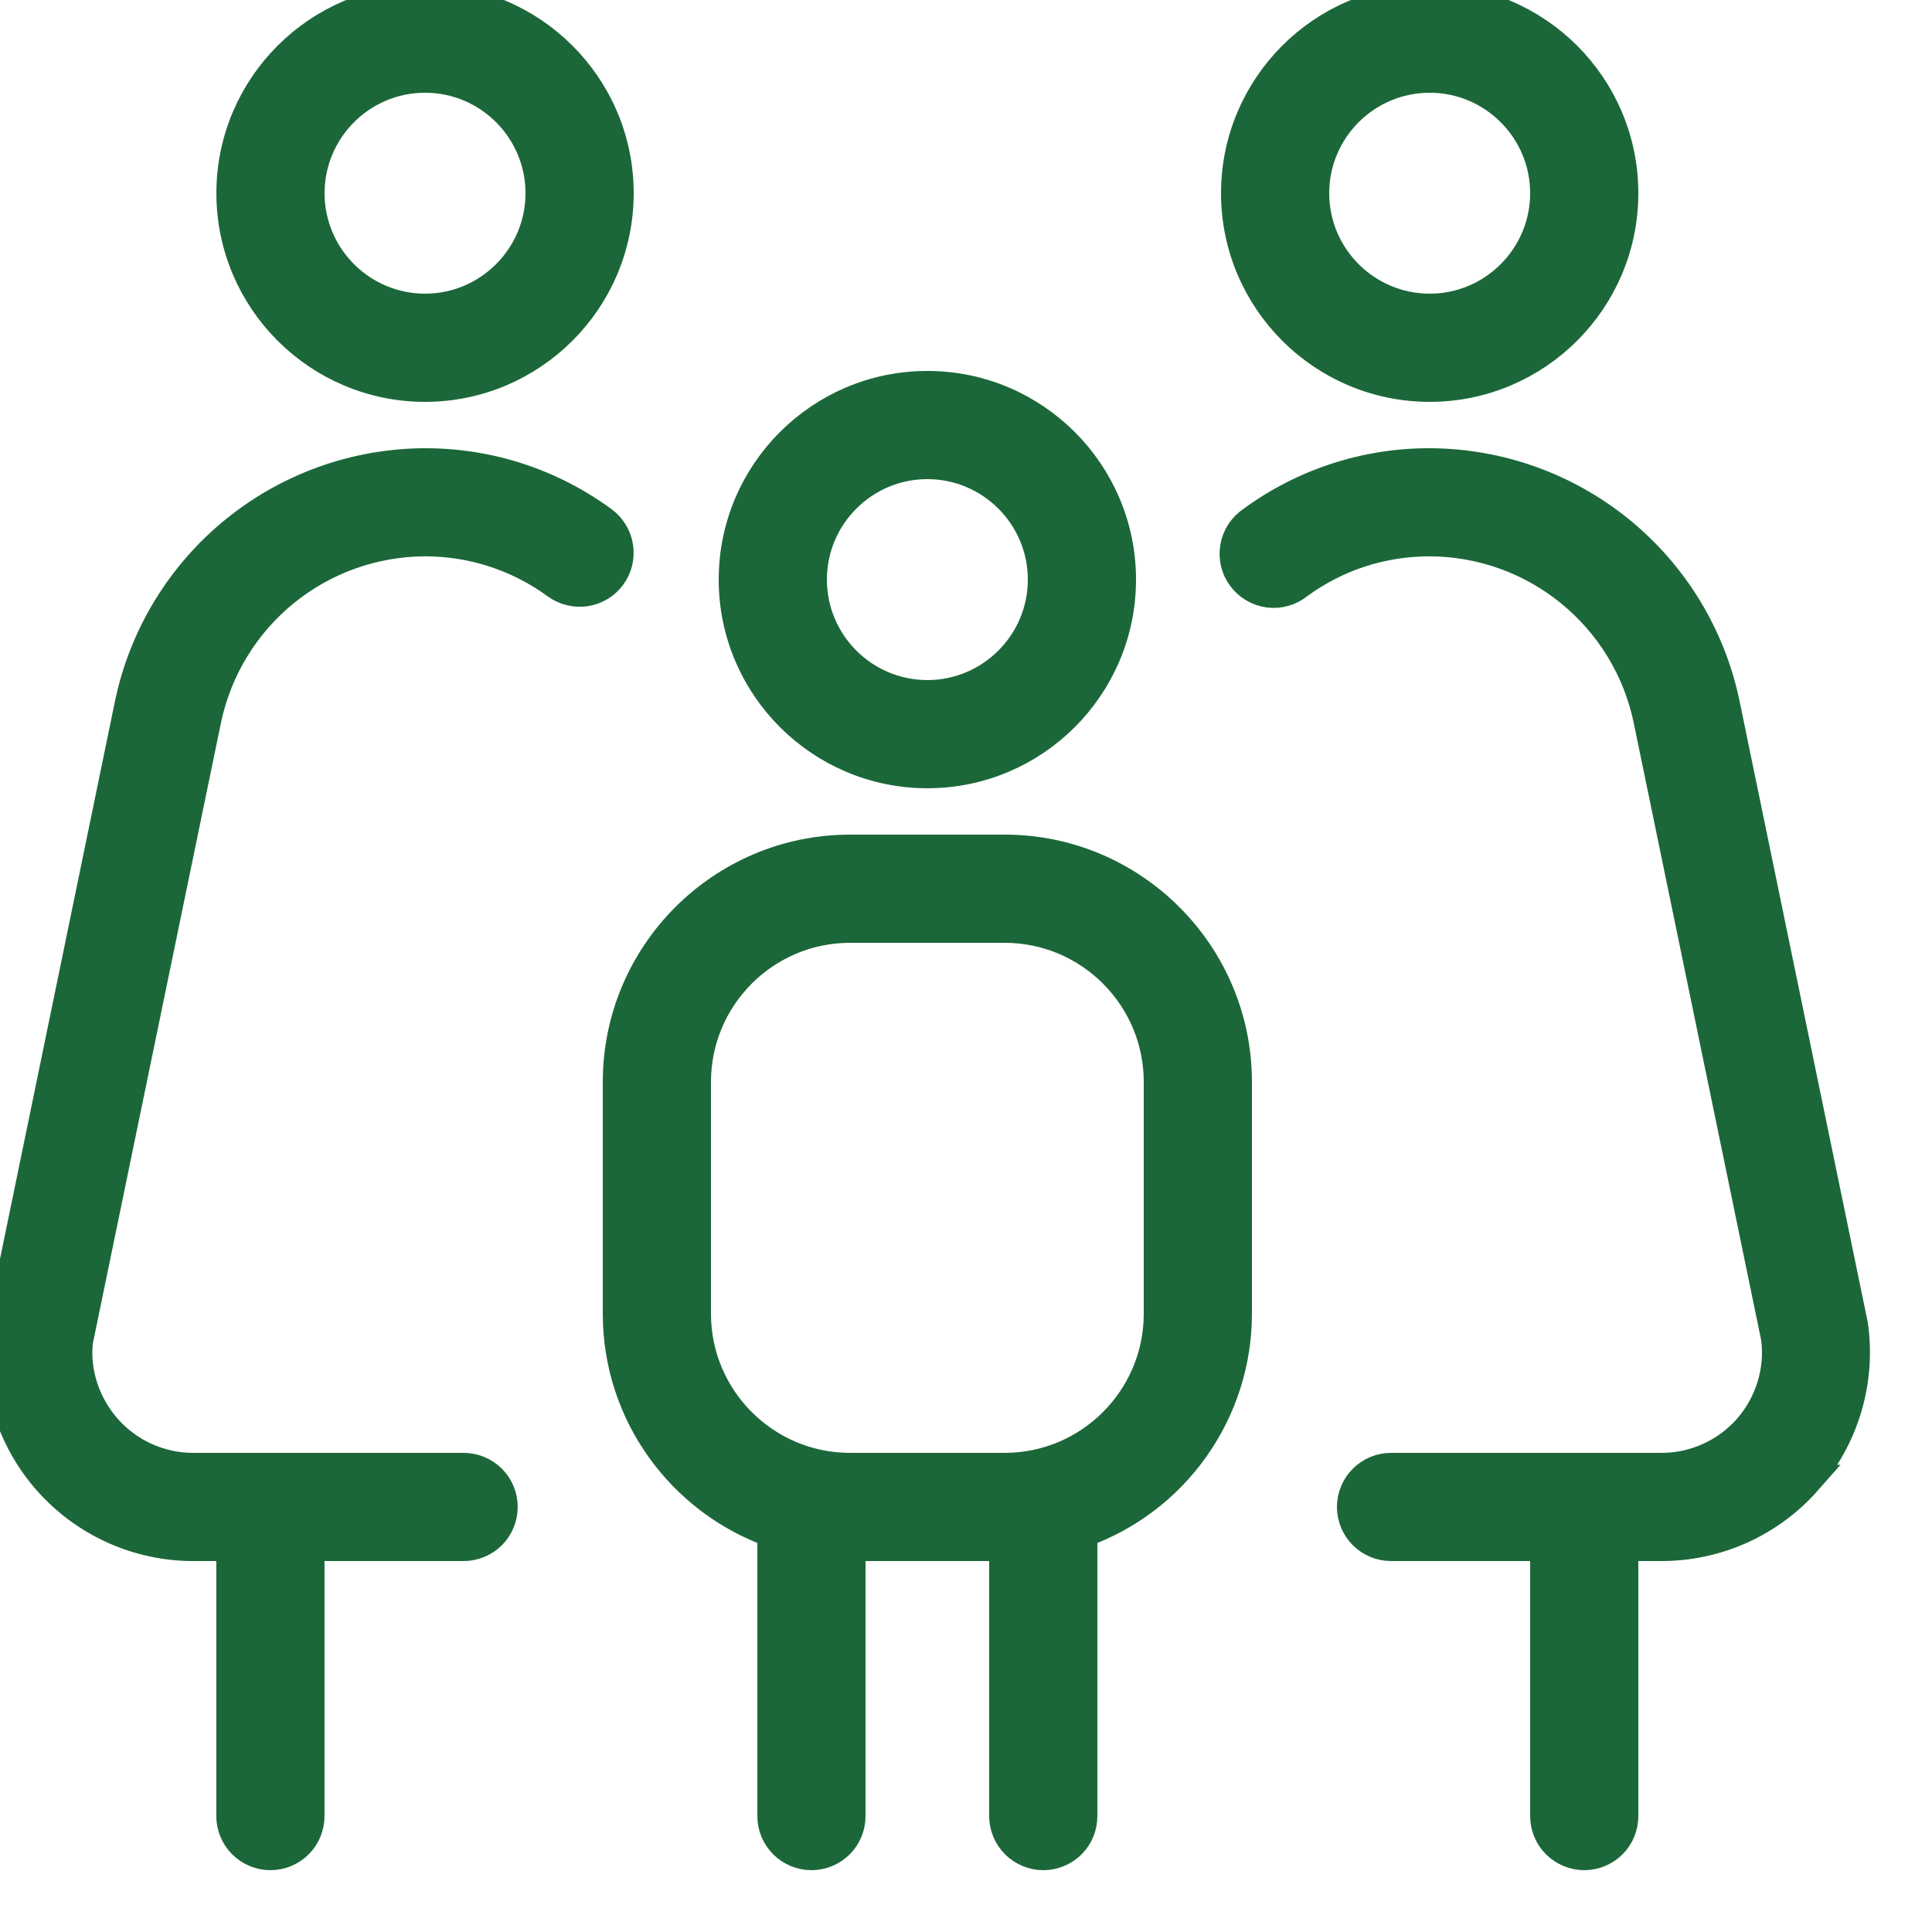
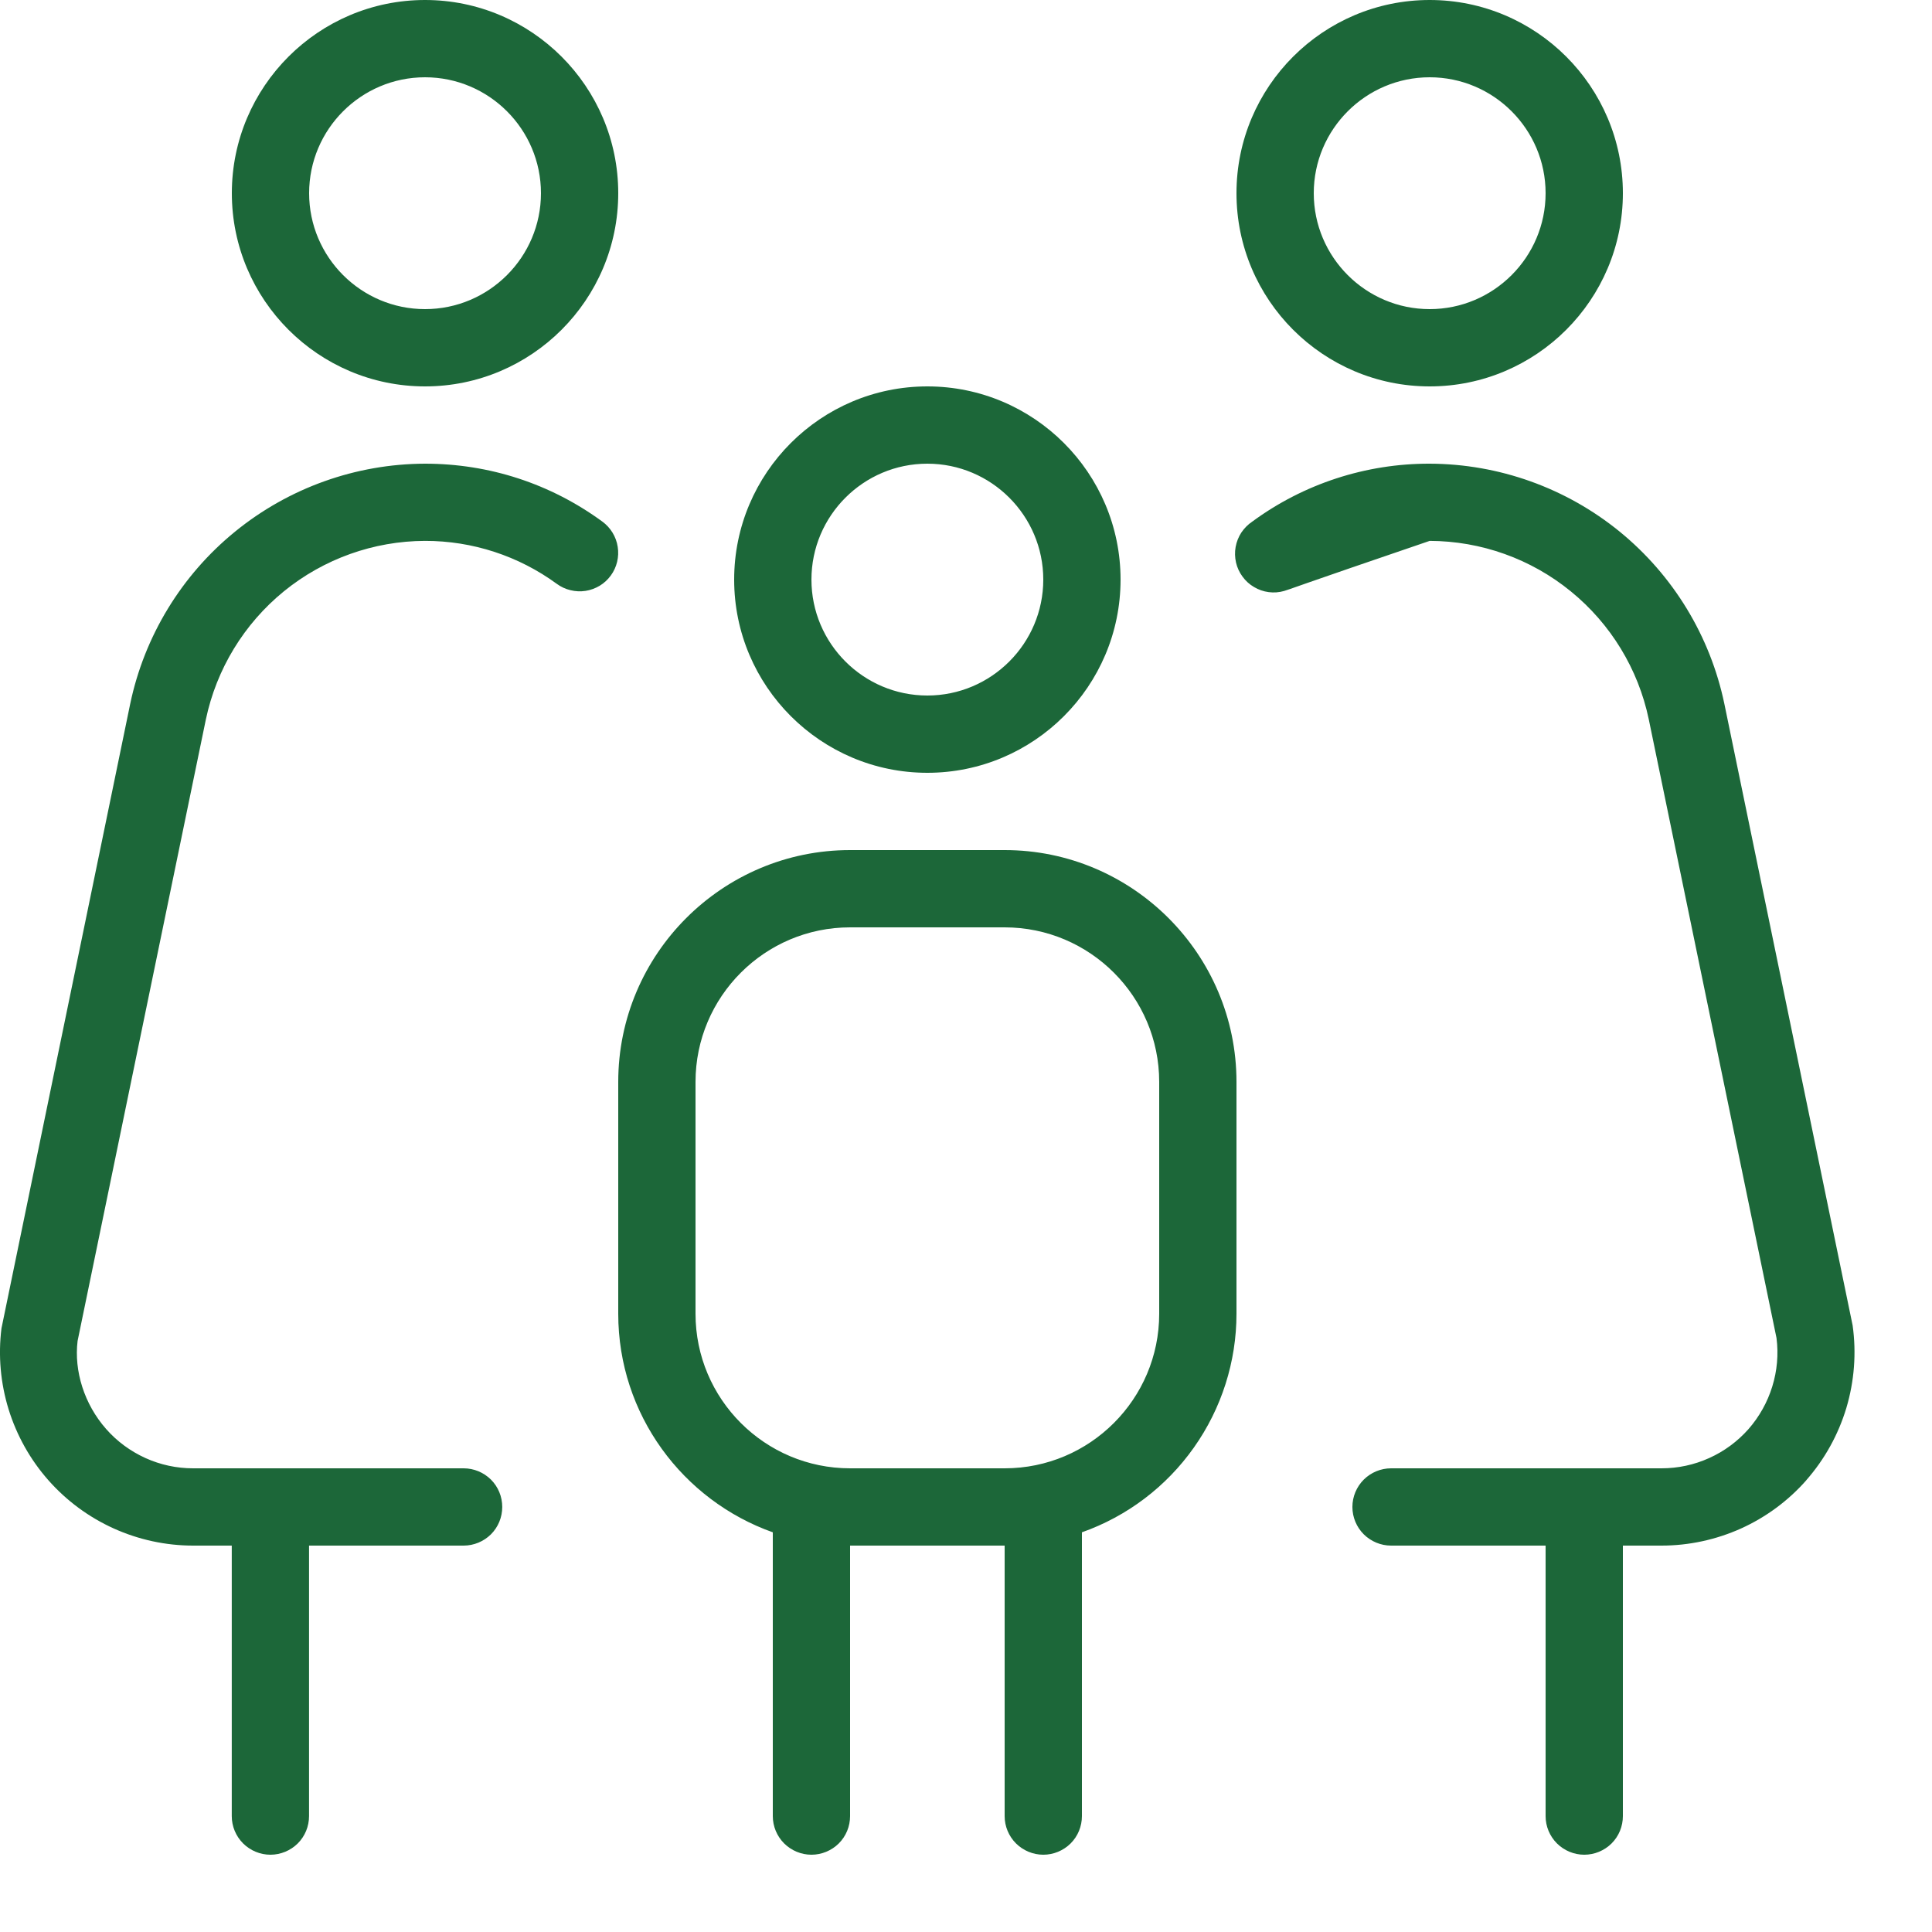
<svg xmlns="http://www.w3.org/2000/svg" width="25" height="25" viewBox="0 0 25 25" fill="none">
  <mask id="path-1-outside-1_26221_1562" maskUnits="userSpaceOnUse" x="-1" y="-1" width="26" height="26" fill="black">
    <rect fill="white" x="-1" y="-1" width="26" height="26" />
-     <path d="M5.5 5C6.878 5 8 3.879 8 2.5C8 1.121 6.878 0 5.5 0C4.122 0 3 1.121 3 2.5C3 3.879 4.122 5 5.5 5ZM5.5 1C6.327 1 7 1.673 7 2.5C7 3.327 6.327 4 5.5 4C4.673 4 4 3.327 4 2.5C4 1.673 4.673 1 5.5 1ZM7.904 7.447C7.865 7.5 7.817 7.545 7.761 7.579C7.704 7.613 7.642 7.636 7.577 7.646C7.512 7.656 7.446 7.653 7.382 7.637C7.318 7.622 7.258 7.594 7.205 7.555C6.71 7.193 6.113 6.998 5.499 6.999C4.834 7.001 4.189 7.232 3.673 7.652C3.157 8.073 2.801 8.658 2.664 9.309L1.004 17.352C0.957 17.74 1.089 18.169 1.374 18.492C1.515 18.652 1.688 18.779 1.882 18.867C2.076 18.955 2.286 19 2.499 19H5.999C6.132 19 6.259 19.053 6.353 19.146C6.447 19.24 6.499 19.367 6.499 19.5C6.499 19.633 6.447 19.76 6.353 19.854C6.259 19.947 6.132 20 5.999 20H3.999V23.5C3.999 23.633 3.947 23.76 3.853 23.854C3.759 23.947 3.632 24 3.499 24C3.367 24 3.24 23.947 3.146 23.854C3.052 23.76 2.999 23.633 2.999 23.5V20H2.499C2.145 20 1.794 19.924 1.471 19.778C1.148 19.632 0.86 19.419 0.626 19.154C0.391 18.888 0.216 18.575 0.111 18.236C0.007 17.898 -0.025 17.541 0.019 17.189L1.685 9.107C1.869 8.231 2.348 7.444 3.042 6.879C3.737 6.313 4.604 6.003 5.499 6C6.331 6 7.124 6.259 7.794 6.749C7.901 6.827 7.973 6.945 7.993 7.075C8.014 7.206 7.982 7.34 7.904 7.447ZM12 10C13.379 10 14.5 8.879 14.5 7.5C14.5 6.121 13.379 5 12 5C10.621 5 9.5 6.121 9.5 7.5C9.5 8.879 10.622 10 12 10ZM12 6C12.827 6 13.5 6.673 13.5 7.5C13.5 8.327 12.827 9 12 9C11.173 9 10.5 8.327 10.5 7.5C10.5 6.673 11.173 6 12 6ZM13 11H11C9.346 11 8 12.346 8 14V17C8 18.304 8.836 19.415 10 19.828V23.5C10 23.633 10.053 23.76 10.147 23.854C10.241 23.947 10.368 24 10.5 24C10.633 24 10.76 23.947 10.854 23.854C10.948 23.76 11 23.633 11 23.5V20H13V23.5C13 23.633 13.053 23.76 13.147 23.854C13.241 23.947 13.368 24 13.5 24C13.633 24 13.76 23.947 13.854 23.854C13.948 23.76 14 23.633 14 23.5V19.828C14.585 19.621 15.091 19.238 15.449 18.731C15.807 18.225 16 17.62 16 17V14C16 12.346 14.654 11 13 11ZM15 17C15 18.103 14.103 19 13 19H11C9.897 19 9 18.103 9 17V14C9 12.897 9.897 12 11 12H13C14.103 12 15 12.897 15 14V17ZM18.5 5C19.879 5 21 3.879 21 2.5C21 1.121 19.879 0 18.5 0C17.121 0 16 1.121 16 2.5C16 3.879 17.121 5 18.5 5ZM18.5 1C19.327 1 20 1.673 20 2.5C20 3.327 19.327 4 18.5 4C17.673 4 17 3.327 17 2.5C17 1.673 17.673 1 18.5 1ZM23.374 19.154C23.14 19.42 22.851 19.633 22.528 19.779C22.205 19.924 21.855 20 21.5 20H21V23.5C21 23.633 20.948 23.76 20.854 23.854C20.76 23.947 20.633 24 20.5 24C20.368 24 20.241 23.947 20.147 23.854C20.053 23.76 20 23.633 20 23.5V20H18C17.868 20 17.741 19.947 17.647 19.854C17.553 19.76 17.5 19.633 17.5 19.5C17.5 19.367 17.553 19.24 17.647 19.146C17.741 19.053 17.868 19 18 19H21.5C21.713 19 21.923 18.955 22.117 18.867C22.311 18.78 22.484 18.652 22.625 18.493C22.765 18.333 22.87 18.146 22.933 17.942C22.996 17.739 23.015 17.525 22.988 17.314L21.335 9.308C21.199 8.657 20.842 8.072 20.326 7.652C19.81 7.231 19.166 7.001 18.5 6.999C17.882 6.999 17.292 7.191 16.795 7.555C16.743 7.598 16.682 7.629 16.617 7.647C16.552 7.666 16.483 7.671 16.416 7.662C16.349 7.653 16.285 7.631 16.227 7.596C16.168 7.562 16.118 7.516 16.078 7.461C16.038 7.407 16.009 7.345 15.994 7.279C15.979 7.213 15.977 7.144 15.989 7.078C16.001 7.011 16.026 6.948 16.063 6.891C16.101 6.835 16.149 6.786 16.205 6.749C16.87 6.26 17.675 5.998 18.5 6C19.396 6.003 20.263 6.313 20.957 6.878C21.651 7.444 22.13 8.231 22.313 9.107L23.973 17.151C24.023 17.508 23.995 17.872 23.892 18.218C23.788 18.564 23.611 18.883 23.373 19.154H23.374Z" />
  </mask>
-   <path d="M5.5 5C6.878 5 8 3.879 8 2.5C8 1.121 6.878 0 5.5 0C4.122 0 3 1.121 3 2.5C3 3.879 4.122 5 5.5 5ZM5.5 1C6.327 1 7 1.673 7 2.5C7 3.327 6.327 4 5.5 4C4.673 4 4 3.327 4 2.5C4 1.673 4.673 1 5.5 1ZM7.904 7.447C7.865 7.5 7.817 7.545 7.761 7.579C7.704 7.613 7.642 7.636 7.577 7.646C7.512 7.656 7.446 7.653 7.382 7.637C7.318 7.622 7.258 7.594 7.205 7.555C6.71 7.193 6.113 6.998 5.499 6.999C4.834 7.001 4.189 7.232 3.673 7.652C3.157 8.073 2.801 8.658 2.664 9.309L1.004 17.352C0.957 17.74 1.089 18.169 1.374 18.492C1.515 18.652 1.688 18.779 1.882 18.867C2.076 18.955 2.286 19 2.499 19H5.999C6.132 19 6.259 19.053 6.353 19.146C6.447 19.24 6.499 19.367 6.499 19.5C6.499 19.633 6.447 19.76 6.353 19.854C6.259 19.947 6.132 20 5.999 20H3.999V23.5C3.999 23.633 3.947 23.76 3.853 23.854C3.759 23.947 3.632 24 3.499 24C3.367 24 3.24 23.947 3.146 23.854C3.052 23.76 2.999 23.633 2.999 23.5V20H2.499C2.145 20 1.794 19.924 1.471 19.778C1.148 19.632 0.86 19.419 0.626 19.154C0.391 18.888 0.216 18.575 0.111 18.236C0.007 17.898 -0.025 17.541 0.019 17.189L1.685 9.107C1.869 8.231 2.348 7.444 3.042 6.879C3.737 6.313 4.604 6.003 5.499 6C6.331 6 7.124 6.259 7.794 6.749C7.901 6.827 7.973 6.945 7.993 7.075C8.014 7.206 7.982 7.34 7.904 7.447ZM12 10C13.379 10 14.5 8.879 14.5 7.5C14.5 6.121 13.379 5 12 5C10.621 5 9.5 6.121 9.5 7.5C9.5 8.879 10.622 10 12 10ZM12 6C12.827 6 13.5 6.673 13.5 7.5C13.5 8.327 12.827 9 12 9C11.173 9 10.5 8.327 10.5 7.5C10.5 6.673 11.173 6 12 6ZM13 11H11C9.346 11 8 12.346 8 14V17C8 18.304 8.836 19.415 10 19.828V23.5C10 23.633 10.053 23.76 10.147 23.854C10.241 23.947 10.368 24 10.5 24C10.633 24 10.76 23.947 10.854 23.854C10.948 23.76 11 23.633 11 23.5V20H13V23.5C13 23.633 13.053 23.76 13.147 23.854C13.241 23.947 13.368 24 13.5 24C13.633 24 13.76 23.947 13.854 23.854C13.948 23.76 14 23.633 14 23.5V19.828C14.585 19.621 15.091 19.238 15.449 18.731C15.807 18.225 16 17.62 16 17V14C16 12.346 14.654 11 13 11ZM15 17C15 18.103 14.103 19 13 19H11C9.897 19 9 18.103 9 17V14C9 12.897 9.897 12 11 12H13C14.103 12 15 12.897 15 14V17ZM18.5 5C19.879 5 21 3.879 21 2.5C21 1.121 19.879 0 18.5 0C17.121 0 16 1.121 16 2.5C16 3.879 17.121 5 18.5 5ZM18.5 1C19.327 1 20 1.673 20 2.5C20 3.327 19.327 4 18.5 4C17.673 4 17 3.327 17 2.5C17 1.673 17.673 1 18.5 1ZM23.374 19.154C23.14 19.42 22.851 19.633 22.528 19.779C22.205 19.924 21.855 20 21.5 20H21V23.5C21 23.633 20.948 23.76 20.854 23.854C20.76 23.947 20.633 24 20.5 24C20.368 24 20.241 23.947 20.147 23.854C20.053 23.76 20 23.633 20 23.5V20H18C17.868 20 17.741 19.947 17.647 19.854C17.553 19.76 17.5 19.633 17.5 19.5C17.5 19.367 17.553 19.24 17.647 19.146C17.741 19.053 17.868 19 18 19H21.5C21.713 19 21.923 18.955 22.117 18.867C22.311 18.78 22.484 18.652 22.625 18.493C22.765 18.333 22.87 18.146 22.933 17.942C22.996 17.739 23.015 17.525 22.988 17.314L21.335 9.308C21.199 8.657 20.842 8.072 20.326 7.652C19.81 7.231 19.166 7.001 18.5 6.999C17.882 6.999 17.292 7.191 16.795 7.555C16.743 7.598 16.682 7.629 16.617 7.647C16.552 7.666 16.483 7.671 16.416 7.662C16.349 7.653 16.285 7.631 16.227 7.596C16.168 7.562 16.118 7.516 16.078 7.461C16.038 7.407 16.009 7.345 15.994 7.279C15.979 7.213 15.977 7.144 15.989 7.078C16.001 7.011 16.026 6.948 16.063 6.891C16.101 6.835 16.149 6.786 16.205 6.749C16.87 6.26 17.675 5.998 18.5 6C19.396 6.003 20.263 6.313 20.957 6.878C21.651 7.444 22.13 8.231 22.313 9.107L23.973 17.151C24.023 17.508 23.995 17.872 23.892 18.218C23.788 18.564 23.611 18.883 23.373 19.154H23.374Z" fill="#1C6739" />
-   <path d="M5.5 5C6.878 5 8 3.879 8 2.5C8 1.121 6.878 0 5.5 0C4.122 0 3 1.121 3 2.5C3 3.879 4.122 5 5.5 5ZM5.5 1C6.327 1 7 1.673 7 2.5C7 3.327 6.327 4 5.5 4C4.673 4 4 3.327 4 2.5C4 1.673 4.673 1 5.5 1ZM7.904 7.447C7.865 7.5 7.817 7.545 7.761 7.579C7.704 7.613 7.642 7.636 7.577 7.646C7.512 7.656 7.446 7.653 7.382 7.637C7.318 7.622 7.258 7.594 7.205 7.555C6.71 7.193 6.113 6.998 5.499 6.999C4.834 7.001 4.189 7.232 3.673 7.652C3.157 8.073 2.801 8.658 2.664 9.309L1.004 17.352C0.957 17.74 1.089 18.169 1.374 18.492C1.515 18.652 1.688 18.779 1.882 18.867C2.076 18.955 2.286 19 2.499 19H5.999C6.132 19 6.259 19.053 6.353 19.146C6.447 19.24 6.499 19.367 6.499 19.5C6.499 19.633 6.447 19.76 6.353 19.854C6.259 19.947 6.132 20 5.999 20H3.999V23.5C3.999 23.633 3.947 23.76 3.853 23.854C3.759 23.947 3.632 24 3.499 24C3.367 24 3.24 23.947 3.146 23.854C3.052 23.76 2.999 23.633 2.999 23.5V20H2.499C2.145 20 1.794 19.924 1.471 19.778C1.148 19.632 0.86 19.419 0.626 19.154C0.391 18.888 0.216 18.575 0.111 18.236C0.007 17.898 -0.025 17.541 0.019 17.189L1.685 9.107C1.869 8.231 2.348 7.444 3.042 6.879C3.737 6.313 4.604 6.003 5.499 6C6.331 6 7.124 6.259 7.794 6.749C7.901 6.827 7.973 6.945 7.993 7.075C8.014 7.206 7.982 7.34 7.904 7.447ZM12 10C13.379 10 14.5 8.879 14.5 7.5C14.5 6.121 13.379 5 12 5C10.621 5 9.5 6.121 9.5 7.5C9.5 8.879 10.622 10 12 10ZM12 6C12.827 6 13.5 6.673 13.5 7.5C13.5 8.327 12.827 9 12 9C11.173 9 10.5 8.327 10.5 7.5C10.5 6.673 11.173 6 12 6ZM13 11H11C9.346 11 8 12.346 8 14V17C8 18.304 8.836 19.415 10 19.828V23.5C10 23.633 10.053 23.76 10.147 23.854C10.241 23.947 10.368 24 10.5 24C10.633 24 10.76 23.947 10.854 23.854C10.948 23.76 11 23.633 11 23.5V20H13V23.5C13 23.633 13.053 23.76 13.147 23.854C13.241 23.947 13.368 24 13.5 24C13.633 24 13.76 23.947 13.854 23.854C13.948 23.76 14 23.633 14 23.5V19.828C14.585 19.621 15.091 19.238 15.449 18.731C15.807 18.225 16 17.62 16 17V14C16 12.346 14.654 11 13 11ZM15 17C15 18.103 14.103 19 13 19H11C9.897 19 9 18.103 9 17V14C9 12.897 9.897 12 11 12H13C14.103 12 15 12.897 15 14V17ZM18.5 5C19.879 5 21 3.879 21 2.5C21 1.121 19.879 0 18.5 0C17.121 0 16 1.121 16 2.5C16 3.879 17.121 5 18.5 5ZM18.5 1C19.327 1 20 1.673 20 2.5C20 3.327 19.327 4 18.5 4C17.673 4 17 3.327 17 2.5C17 1.673 17.673 1 18.5 1ZM23.374 19.154C23.14 19.42 22.851 19.633 22.528 19.779C22.205 19.924 21.855 20 21.5 20H21V23.5C21 23.633 20.948 23.76 20.854 23.854C20.76 23.947 20.633 24 20.5 24C20.368 24 20.241 23.947 20.147 23.854C20.053 23.76 20 23.633 20 23.5V20H18C17.868 20 17.741 19.947 17.647 19.854C17.553 19.76 17.5 19.633 17.5 19.5C17.5 19.367 17.553 19.24 17.647 19.146C17.741 19.053 17.868 19 18 19H21.5C21.713 19 21.923 18.955 22.117 18.867C22.311 18.78 22.484 18.652 22.625 18.493C22.765 18.333 22.87 18.146 22.933 17.942C22.996 17.739 23.015 17.525 22.988 17.314L21.335 9.308C21.199 8.657 20.842 8.072 20.326 7.652C19.81 7.231 19.166 7.001 18.5 6.999C17.882 6.999 17.292 7.191 16.795 7.555C16.743 7.598 16.682 7.629 16.617 7.647C16.552 7.666 16.483 7.671 16.416 7.662C16.349 7.653 16.285 7.631 16.227 7.596C16.168 7.562 16.118 7.516 16.078 7.461C16.038 7.407 16.009 7.345 15.994 7.279C15.979 7.213 15.977 7.144 15.989 7.078C16.001 7.011 16.026 6.948 16.063 6.891C16.101 6.835 16.149 6.786 16.205 6.749C16.87 6.26 17.675 5.998 18.5 6C19.396 6.003 20.263 6.313 20.957 6.878C21.651 7.444 22.13 8.231 22.313 9.107L23.973 17.151C24.023 17.508 23.995 17.872 23.892 18.218C23.788 18.564 23.611 18.883 23.373 19.154H23.374Z" stroke="#1C6739" stroke-width="0.4" mask="url(#path-1-outside-1_26221_1562)" />
+   <path d="M5.5 5C6.878 5 8 3.879 8 2.5C8 1.121 6.878 0 5.5 0C4.122 0 3 1.121 3 2.5C3 3.879 4.122 5 5.5 5ZM5.5 1C6.327 1 7 1.673 7 2.5C7 3.327 6.327 4 5.5 4C4.673 4 4 3.327 4 2.5C4 1.673 4.673 1 5.5 1ZM7.904 7.447C7.865 7.5 7.817 7.545 7.761 7.579C7.704 7.613 7.642 7.636 7.577 7.646C7.512 7.656 7.446 7.653 7.382 7.637C7.318 7.622 7.258 7.594 7.205 7.555C6.71 7.193 6.113 6.998 5.499 6.999C4.834 7.001 4.189 7.232 3.673 7.652C3.157 8.073 2.801 8.658 2.664 9.309L1.004 17.352C0.957 17.74 1.089 18.169 1.374 18.492C1.515 18.652 1.688 18.779 1.882 18.867C2.076 18.955 2.286 19 2.499 19H5.999C6.132 19 6.259 19.053 6.353 19.146C6.447 19.24 6.499 19.367 6.499 19.5C6.499 19.633 6.447 19.76 6.353 19.854C6.259 19.947 6.132 20 5.999 20H3.999V23.5C3.999 23.633 3.947 23.76 3.853 23.854C3.759 23.947 3.632 24 3.499 24C3.367 24 3.24 23.947 3.146 23.854C3.052 23.76 2.999 23.633 2.999 23.5V20H2.499C2.145 20 1.794 19.924 1.471 19.778C1.148 19.632 0.86 19.419 0.626 19.154C0.391 18.888 0.216 18.575 0.111 18.236C0.007 17.898 -0.025 17.541 0.019 17.189L1.685 9.107C1.869 8.231 2.348 7.444 3.042 6.879C3.737 6.313 4.604 6.003 5.499 6C6.331 6 7.124 6.259 7.794 6.749C7.901 6.827 7.973 6.945 7.993 7.075C8.014 7.206 7.982 7.34 7.904 7.447ZM12 10C13.379 10 14.5 8.879 14.5 7.5C14.5 6.121 13.379 5 12 5C10.621 5 9.5 6.121 9.5 7.5C9.5 8.879 10.622 10 12 10ZM12 6C12.827 6 13.5 6.673 13.5 7.5C13.5 8.327 12.827 9 12 9C11.173 9 10.5 8.327 10.5 7.5C10.5 6.673 11.173 6 12 6ZM13 11H11C9.346 11 8 12.346 8 14V17C8 18.304 8.836 19.415 10 19.828V23.5C10 23.633 10.053 23.76 10.147 23.854C10.241 23.947 10.368 24 10.5 24C10.633 24 10.76 23.947 10.854 23.854C10.948 23.76 11 23.633 11 23.5V20H13V23.5C13 23.633 13.053 23.76 13.147 23.854C13.241 23.947 13.368 24 13.5 24C13.633 24 13.76 23.947 13.854 23.854C13.948 23.76 14 23.633 14 23.5V19.828C14.585 19.621 15.091 19.238 15.449 18.731C15.807 18.225 16 17.62 16 17V14C16 12.346 14.654 11 13 11ZM15 17C15 18.103 14.103 19 13 19H11C9.897 19 9 18.103 9 17V14C9 12.897 9.897 12 11 12H13C14.103 12 15 12.897 15 14V17ZM18.5 5C19.879 5 21 3.879 21 2.5C21 1.121 19.879 0 18.5 0C17.121 0 16 1.121 16 2.5C16 3.879 17.121 5 18.5 5ZM18.5 1C19.327 1 20 1.673 20 2.5C20 3.327 19.327 4 18.5 4C17.673 4 17 3.327 17 2.5C17 1.673 17.673 1 18.5 1ZM23.374 19.154C23.14 19.42 22.851 19.633 22.528 19.779C22.205 19.924 21.855 20 21.5 20H21V23.5C21 23.633 20.948 23.76 20.854 23.854C20.76 23.947 20.633 24 20.5 24C20.368 24 20.241 23.947 20.147 23.854C20.053 23.76 20 23.633 20 23.5V20H18C17.868 20 17.741 19.947 17.647 19.854C17.553 19.76 17.5 19.633 17.5 19.5C17.5 19.367 17.553 19.24 17.647 19.146C17.741 19.053 17.868 19 18 19H21.5C21.713 19 21.923 18.955 22.117 18.867C22.311 18.78 22.484 18.652 22.625 18.493C22.765 18.333 22.87 18.146 22.933 17.942C22.996 17.739 23.015 17.525 22.988 17.314L21.335 9.308C21.199 8.657 20.842 8.072 20.326 7.652C19.81 7.231 19.166 7.001 18.5 6.999C16.743 7.598 16.682 7.629 16.617 7.647C16.552 7.666 16.483 7.671 16.416 7.662C16.349 7.653 16.285 7.631 16.227 7.596C16.168 7.562 16.118 7.516 16.078 7.461C16.038 7.407 16.009 7.345 15.994 7.279C15.979 7.213 15.977 7.144 15.989 7.078C16.001 7.011 16.026 6.948 16.063 6.891C16.101 6.835 16.149 6.786 16.205 6.749C16.87 6.26 17.675 5.998 18.5 6C19.396 6.003 20.263 6.313 20.957 6.878C21.651 7.444 22.13 8.231 22.313 9.107L23.973 17.151C24.023 17.508 23.995 17.872 23.892 18.218C23.788 18.564 23.611 18.883 23.373 19.154H23.374Z" fill="#1C6739" />
</svg>